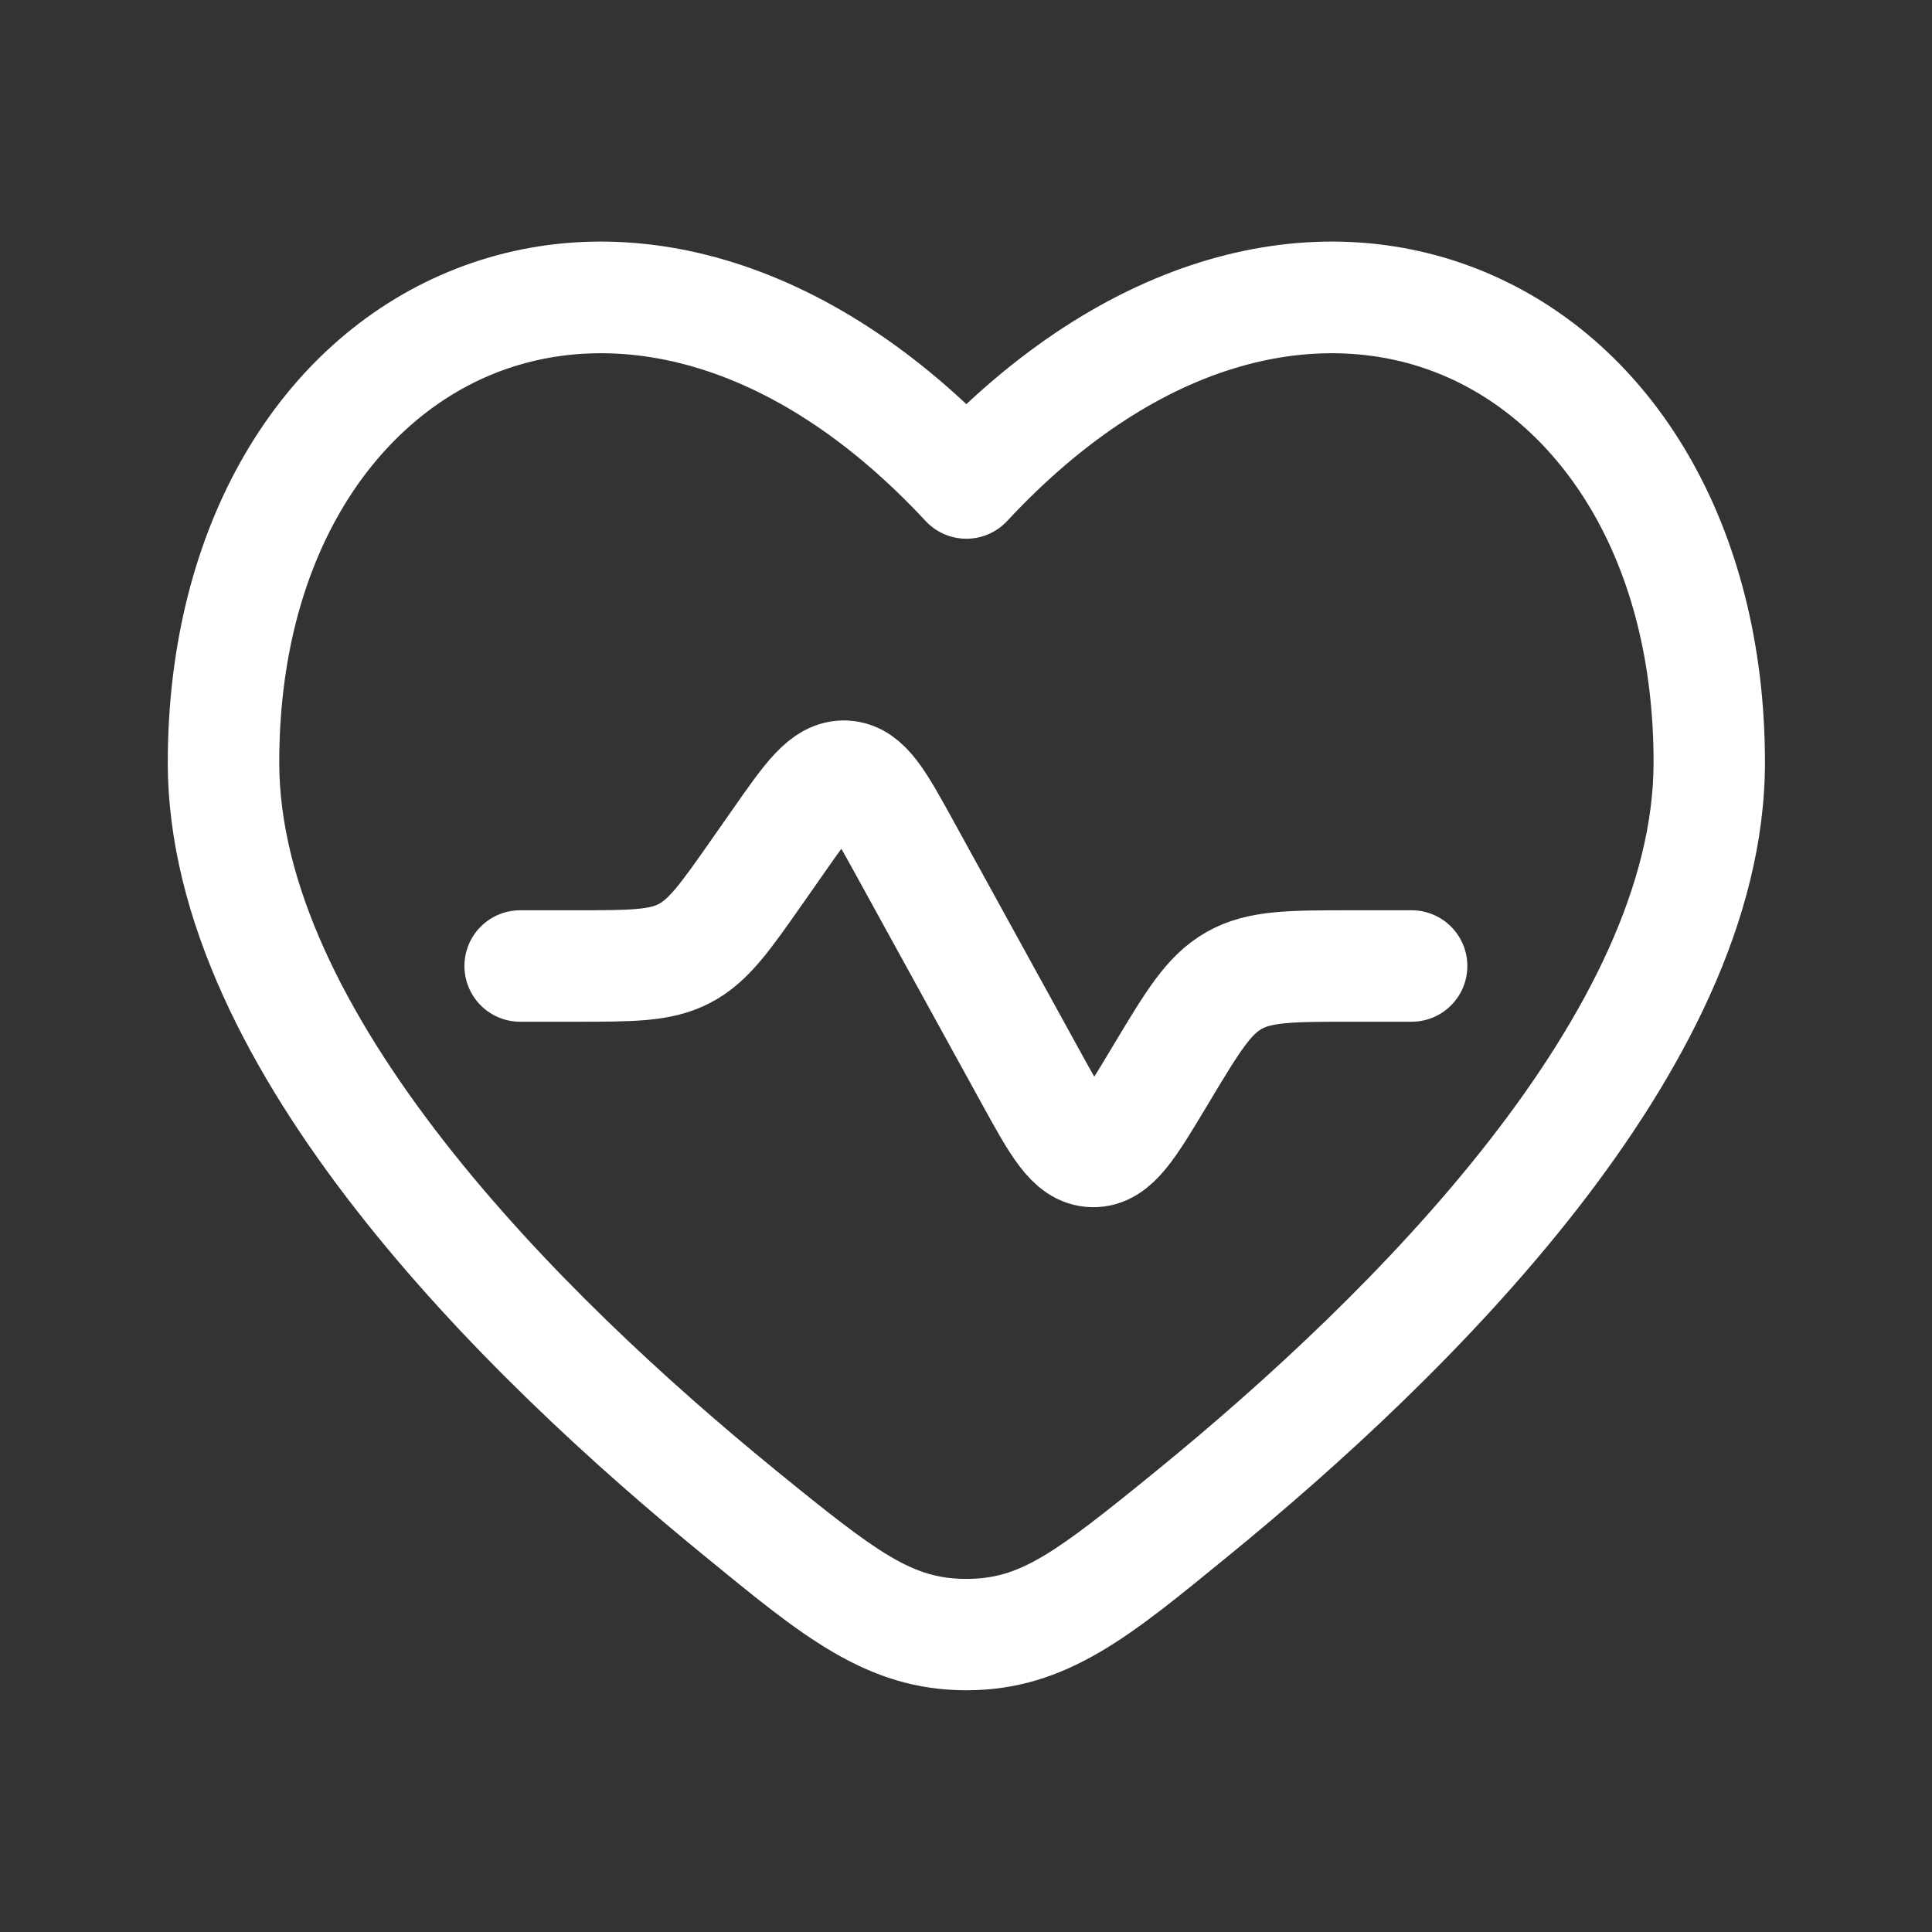
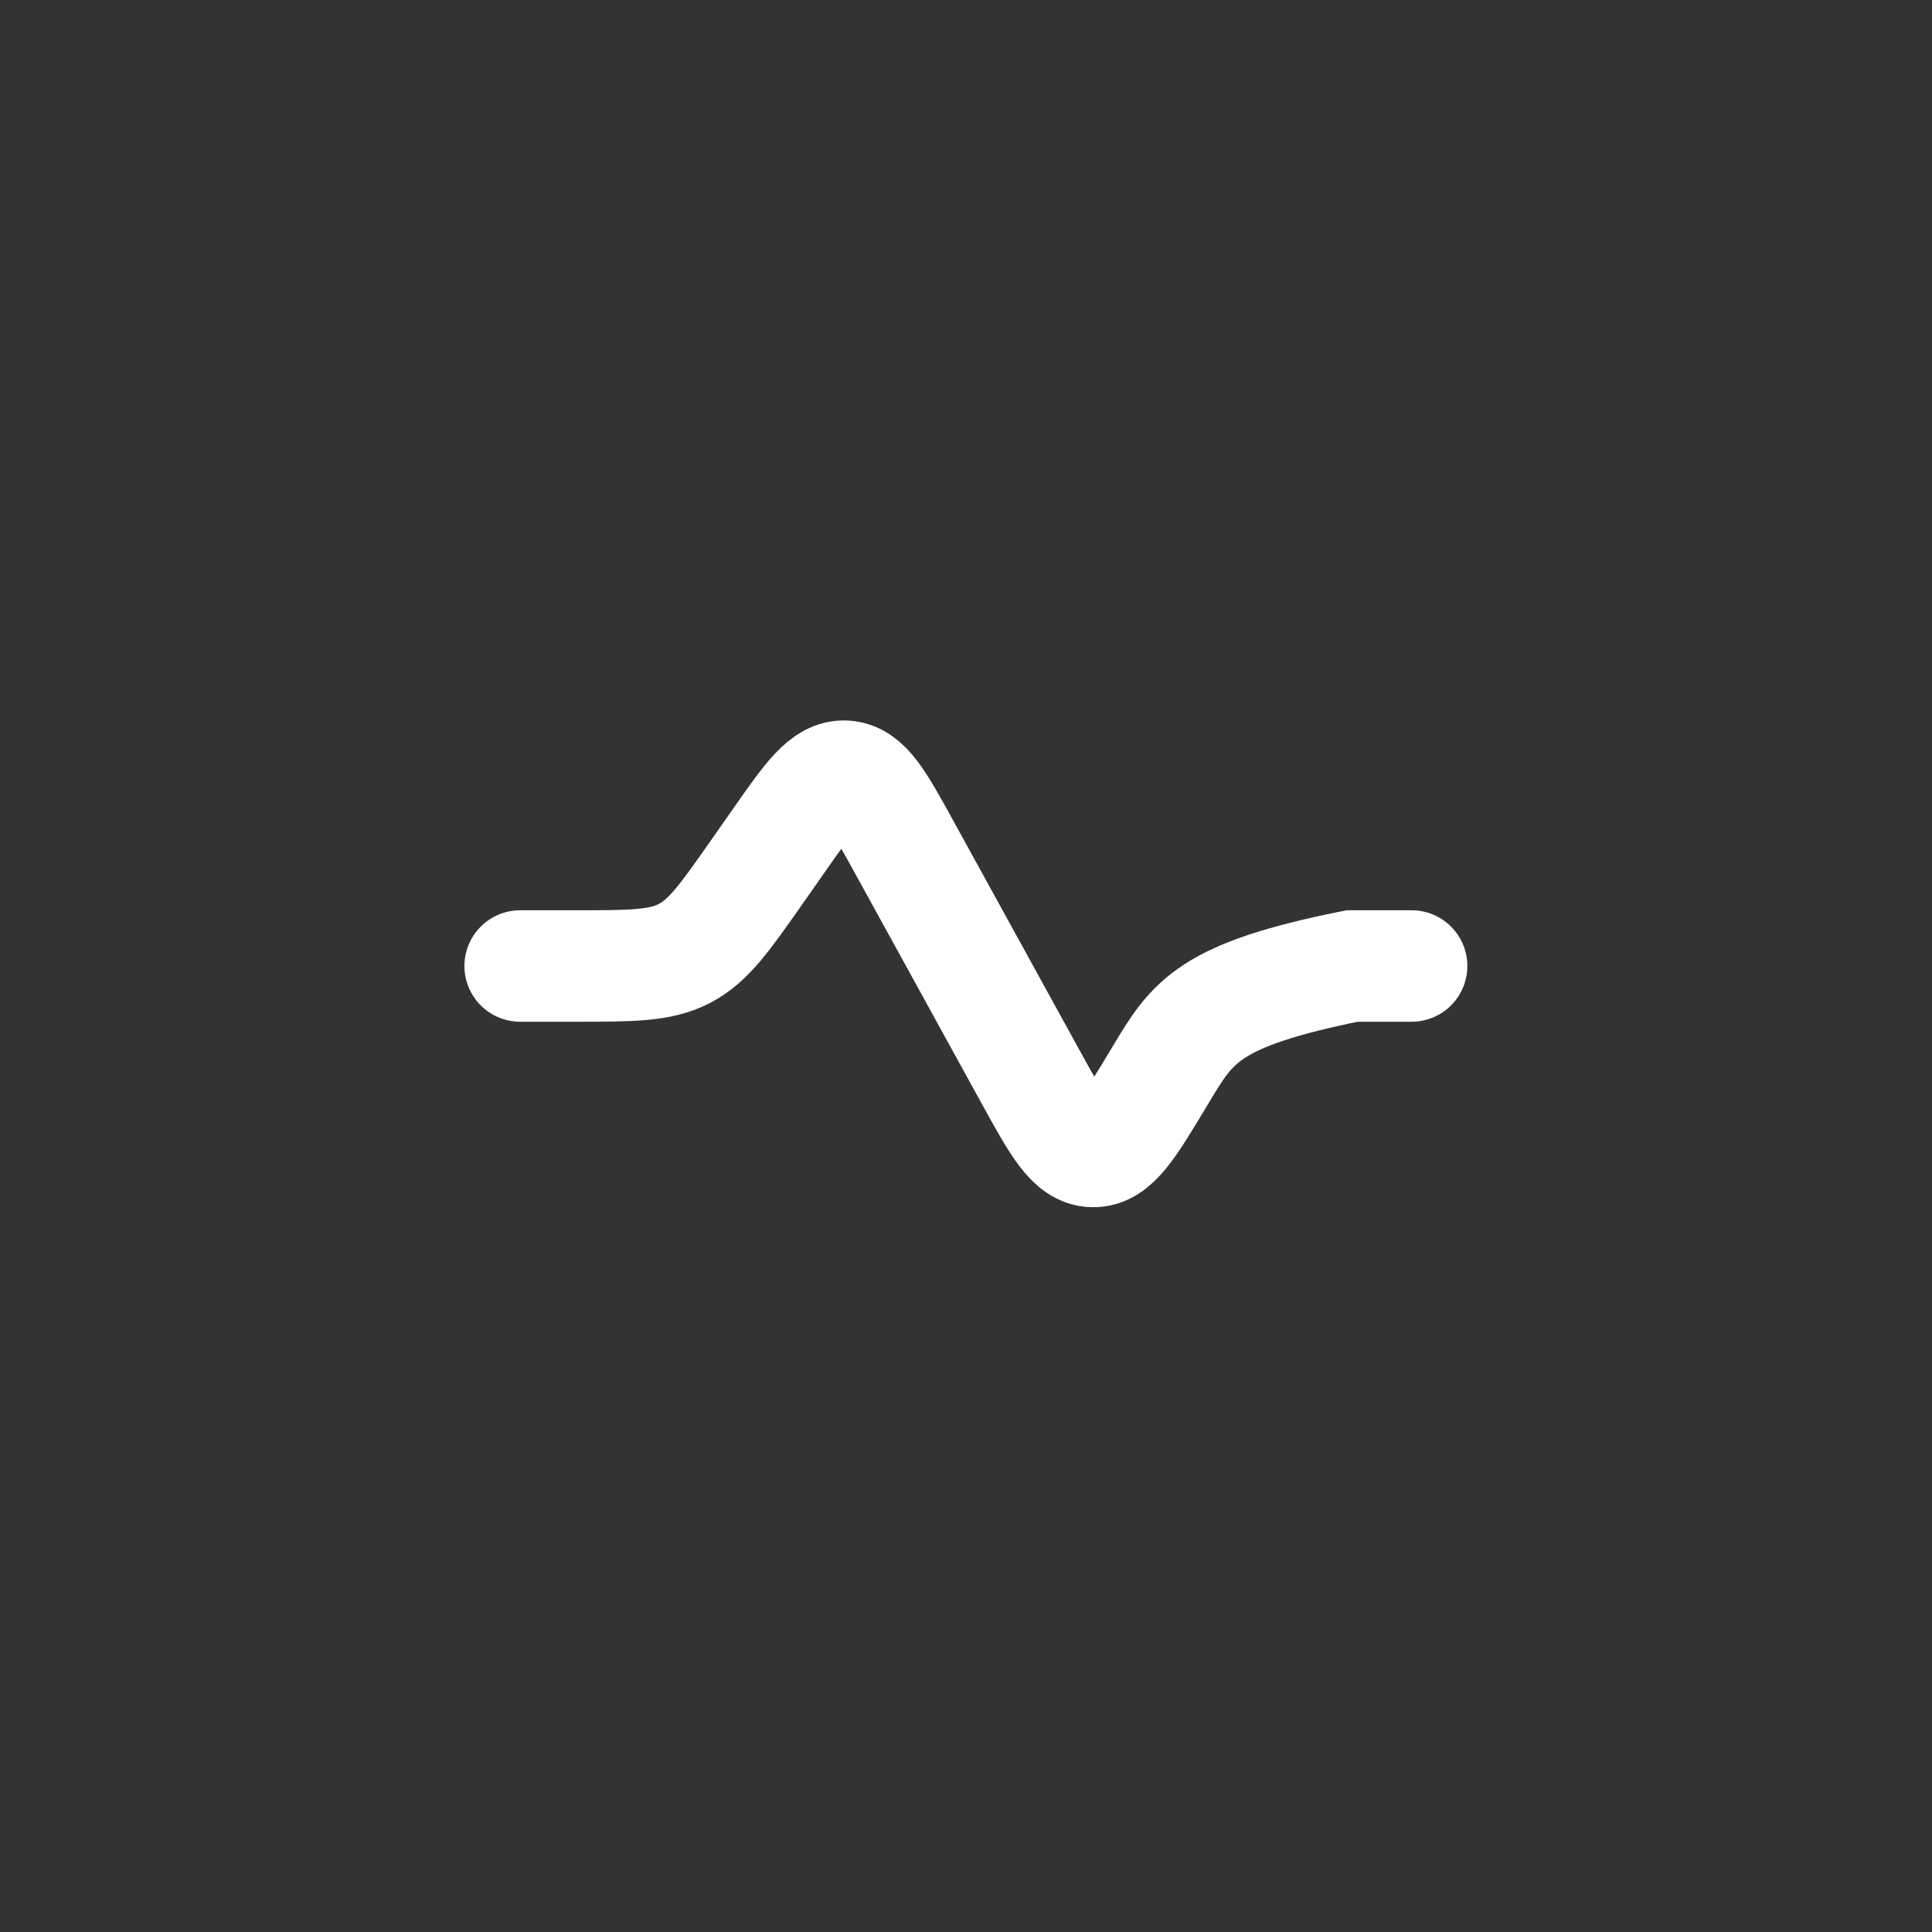
<svg xmlns="http://www.w3.org/2000/svg" width="26" height="26" viewBox="0 0 26 26" fill="none">
  <rect x="0" y="0" width="26" height="26" fill="#333333" stroke="none" />
-   <path d="M18.997 13H18.196C17.366 13 16.951 13 16.608 13.195C16.264 13.389 16.051 13.745 15.624 14.456L15.593 14.508C15.195 15.17 14.997 15.502 14.707 15.496C14.418 15.491 14.232 15.152 13.86 14.475L12.173 11.408C11.826 10.777 11.652 10.461 11.375 10.446C11.098 10.431 10.891 10.726 10.478 11.317L10.195 11.721C9.756 12.348 9.537 12.661 9.211 12.831C8.886 13 8.503 13 7.738 13H7" stroke="white" stroke-width="1.5" stroke-linecap="round" />
-   <path d="M9.968 20.369L10.442 19.788V19.788L9.968 20.369ZM13.005 6.5L12.456 7.011C12.598 7.164 12.797 7.25 13.005 7.25C13.213 7.25 13.412 7.164 13.554 7.011L13.005 6.5ZM16.043 20.369L16.517 20.95L16.043 20.369ZM9.968 20.369L10.442 19.788C8.992 18.606 7.3 17.056 5.976 15.359C4.638 13.644 3.758 11.882 3.758 10.261H3.008H2.258C2.258 12.386 3.387 14.479 4.794 16.282C6.214 18.103 8.002 19.733 9.494 20.95L9.968 20.369ZM3.008 10.261H3.758C3.758 7.532 5.015 5.706 6.608 5.044C8.179 4.39 10.359 4.757 12.456 7.011L13.005 6.5L13.554 5.99C11.153 3.409 8.334 2.702 6.032 3.659C3.75 4.609 2.258 7.081 2.258 10.261H3.008ZM16.043 20.369L16.517 20.95C18.009 19.733 19.796 18.103 21.217 16.282C22.623 14.479 23.752 12.386 23.752 10.261H23.003H22.253C22.253 11.882 21.373 13.644 20.035 15.359C18.711 17.056 17.018 18.606 15.569 19.788L16.043 20.369ZM23.003 10.261H23.752C23.752 7.081 22.261 4.609 19.979 3.659C17.677 2.702 14.857 3.409 12.456 5.99L13.005 6.5L13.554 7.011C15.652 4.757 17.831 4.39 19.403 5.044C20.995 5.706 22.253 7.532 22.253 10.261H23.003ZM9.968 20.369L9.494 20.95C10.764 21.986 11.646 22.747 13.005 22.747L13.005 21.998L13.005 21.248C12.284 21.248 11.834 20.923 10.442 19.788L9.968 20.369ZM16.043 20.369L15.569 19.788C14.176 20.923 13.727 21.248 13.005 21.248L13.005 21.998L13.005 22.747C14.364 22.747 15.246 21.986 16.517 20.95L16.043 20.369Z" fill="white" />
+   <path d="M18.997 13H18.196C16.264 13.389 16.051 13.745 15.624 14.456L15.593 14.508C15.195 15.17 14.997 15.502 14.707 15.496C14.418 15.491 14.232 15.152 13.86 14.475L12.173 11.408C11.826 10.777 11.652 10.461 11.375 10.446C11.098 10.431 10.891 10.726 10.478 11.317L10.195 11.721C9.756 12.348 9.537 12.661 9.211 12.831C8.886 13 8.503 13 7.738 13H7" stroke="white" stroke-width="1.5" stroke-linecap="round" />
</svg>